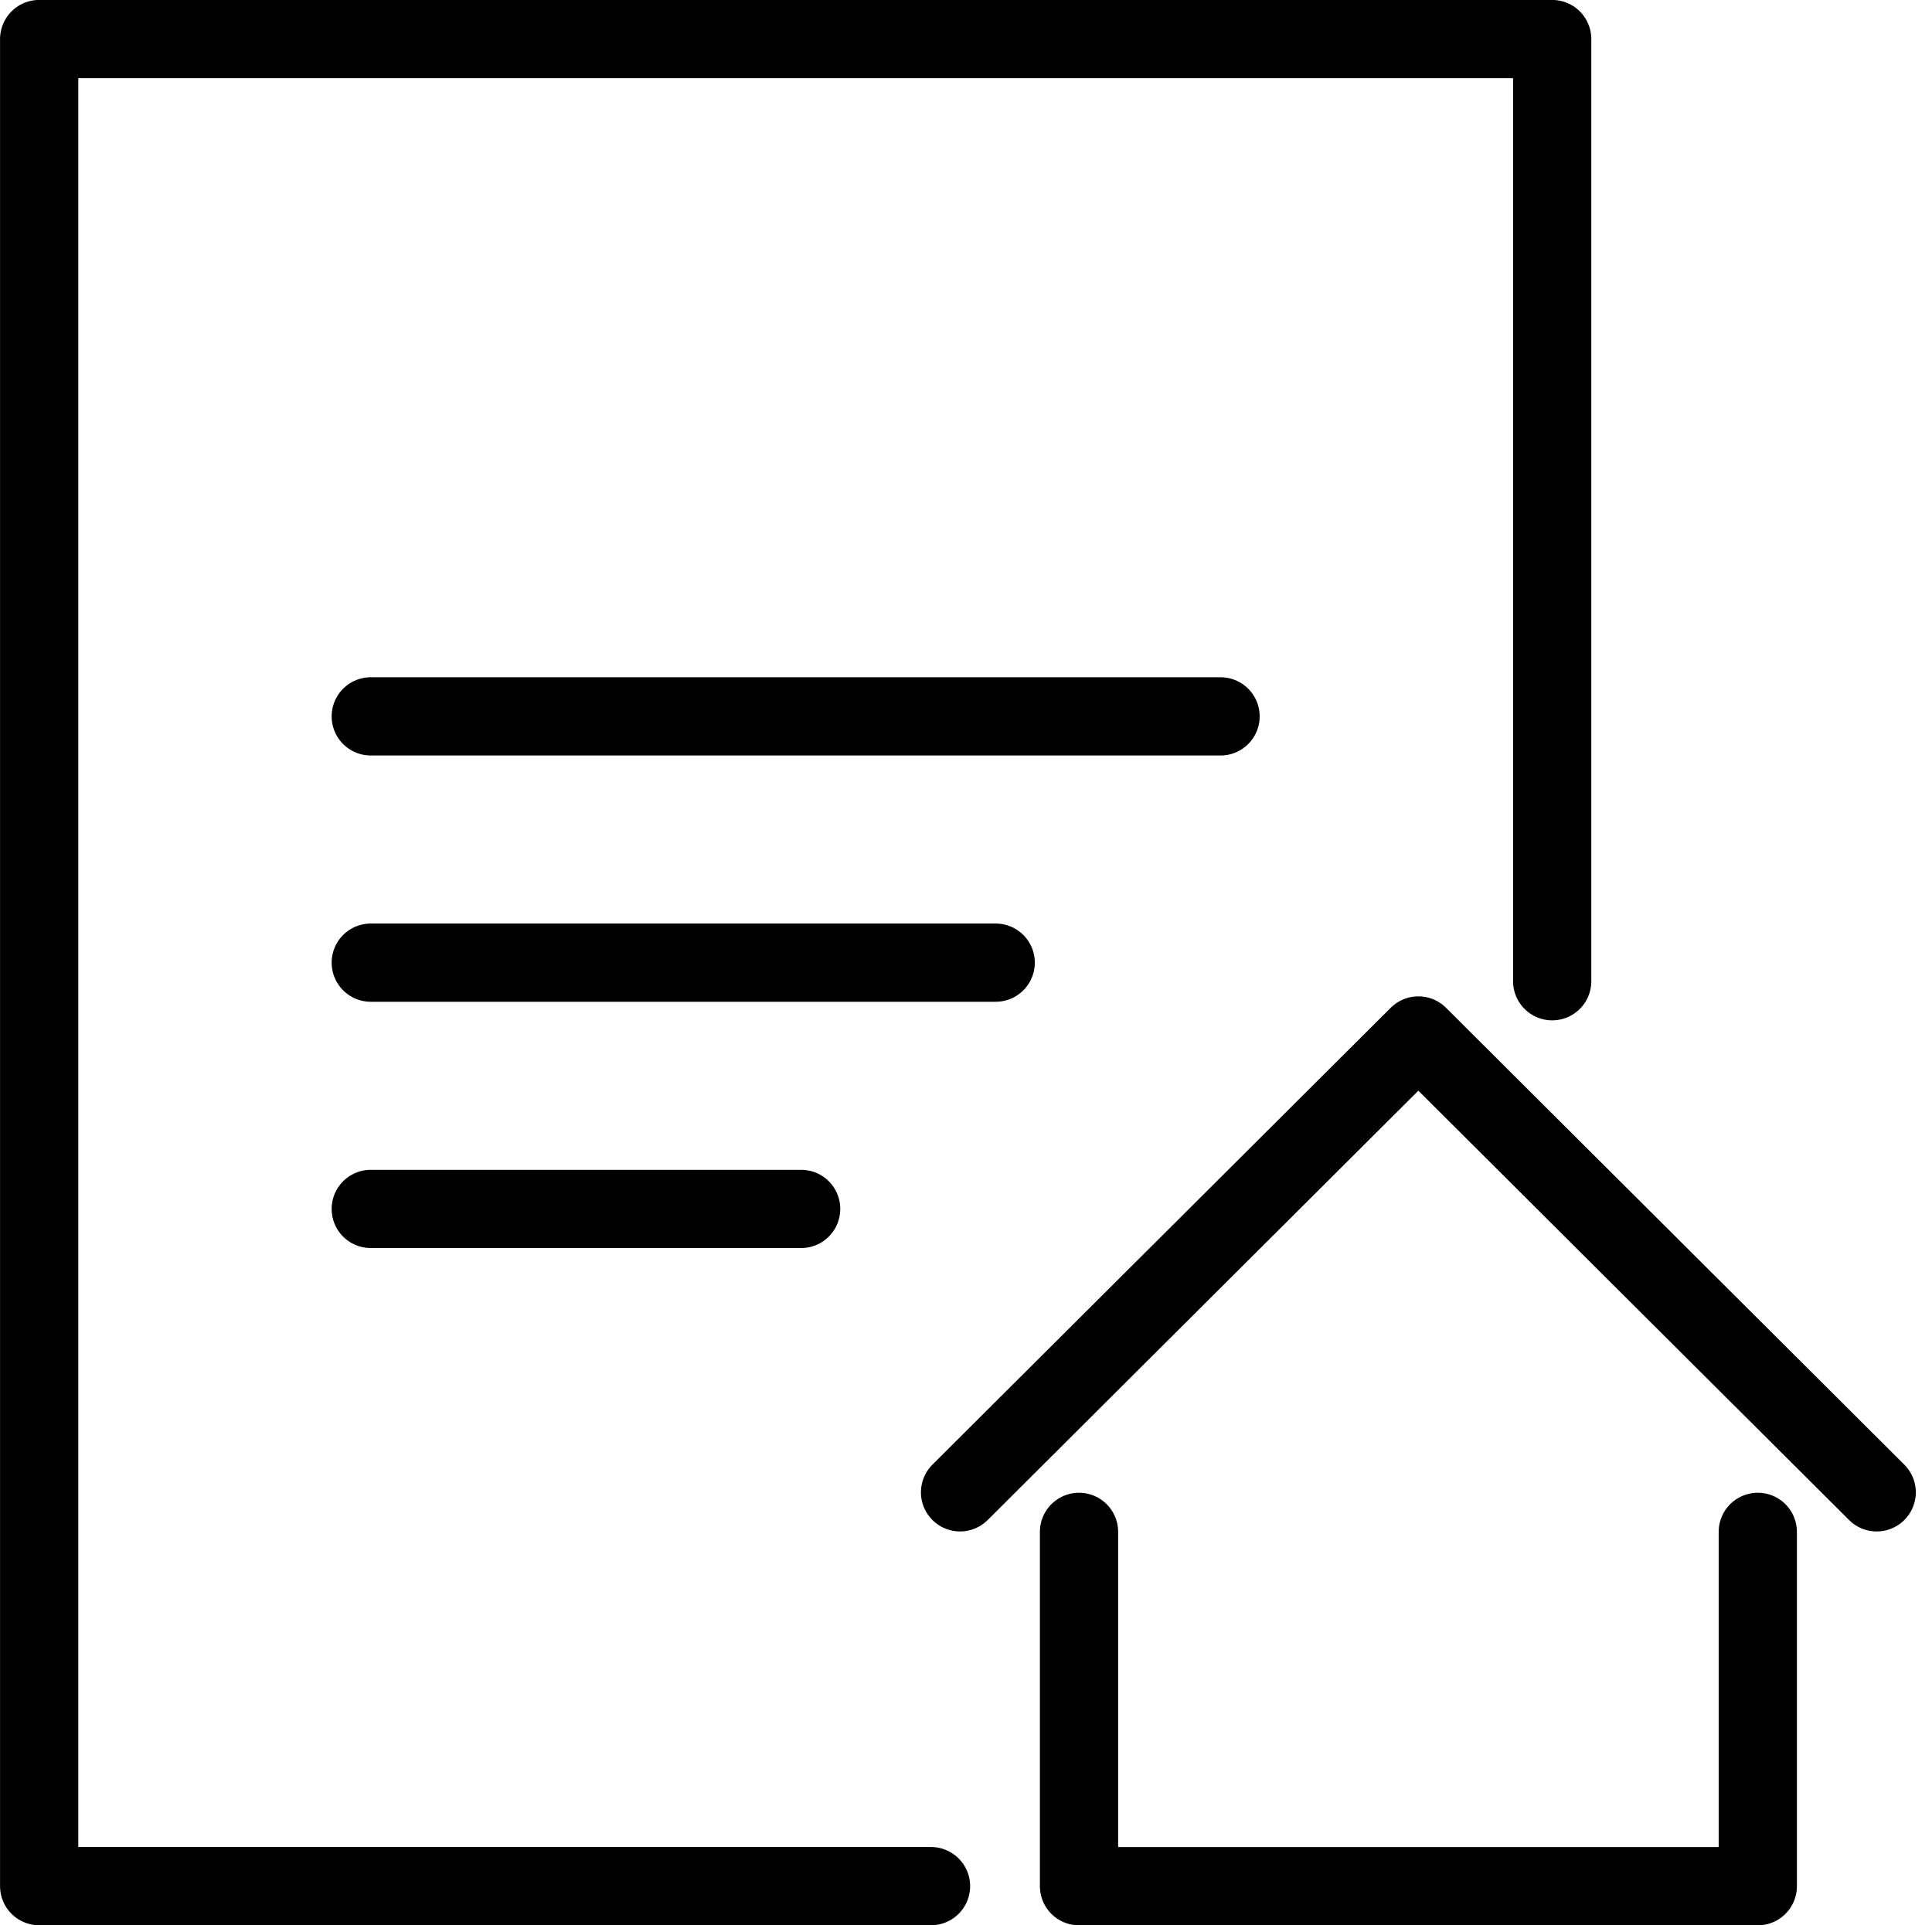
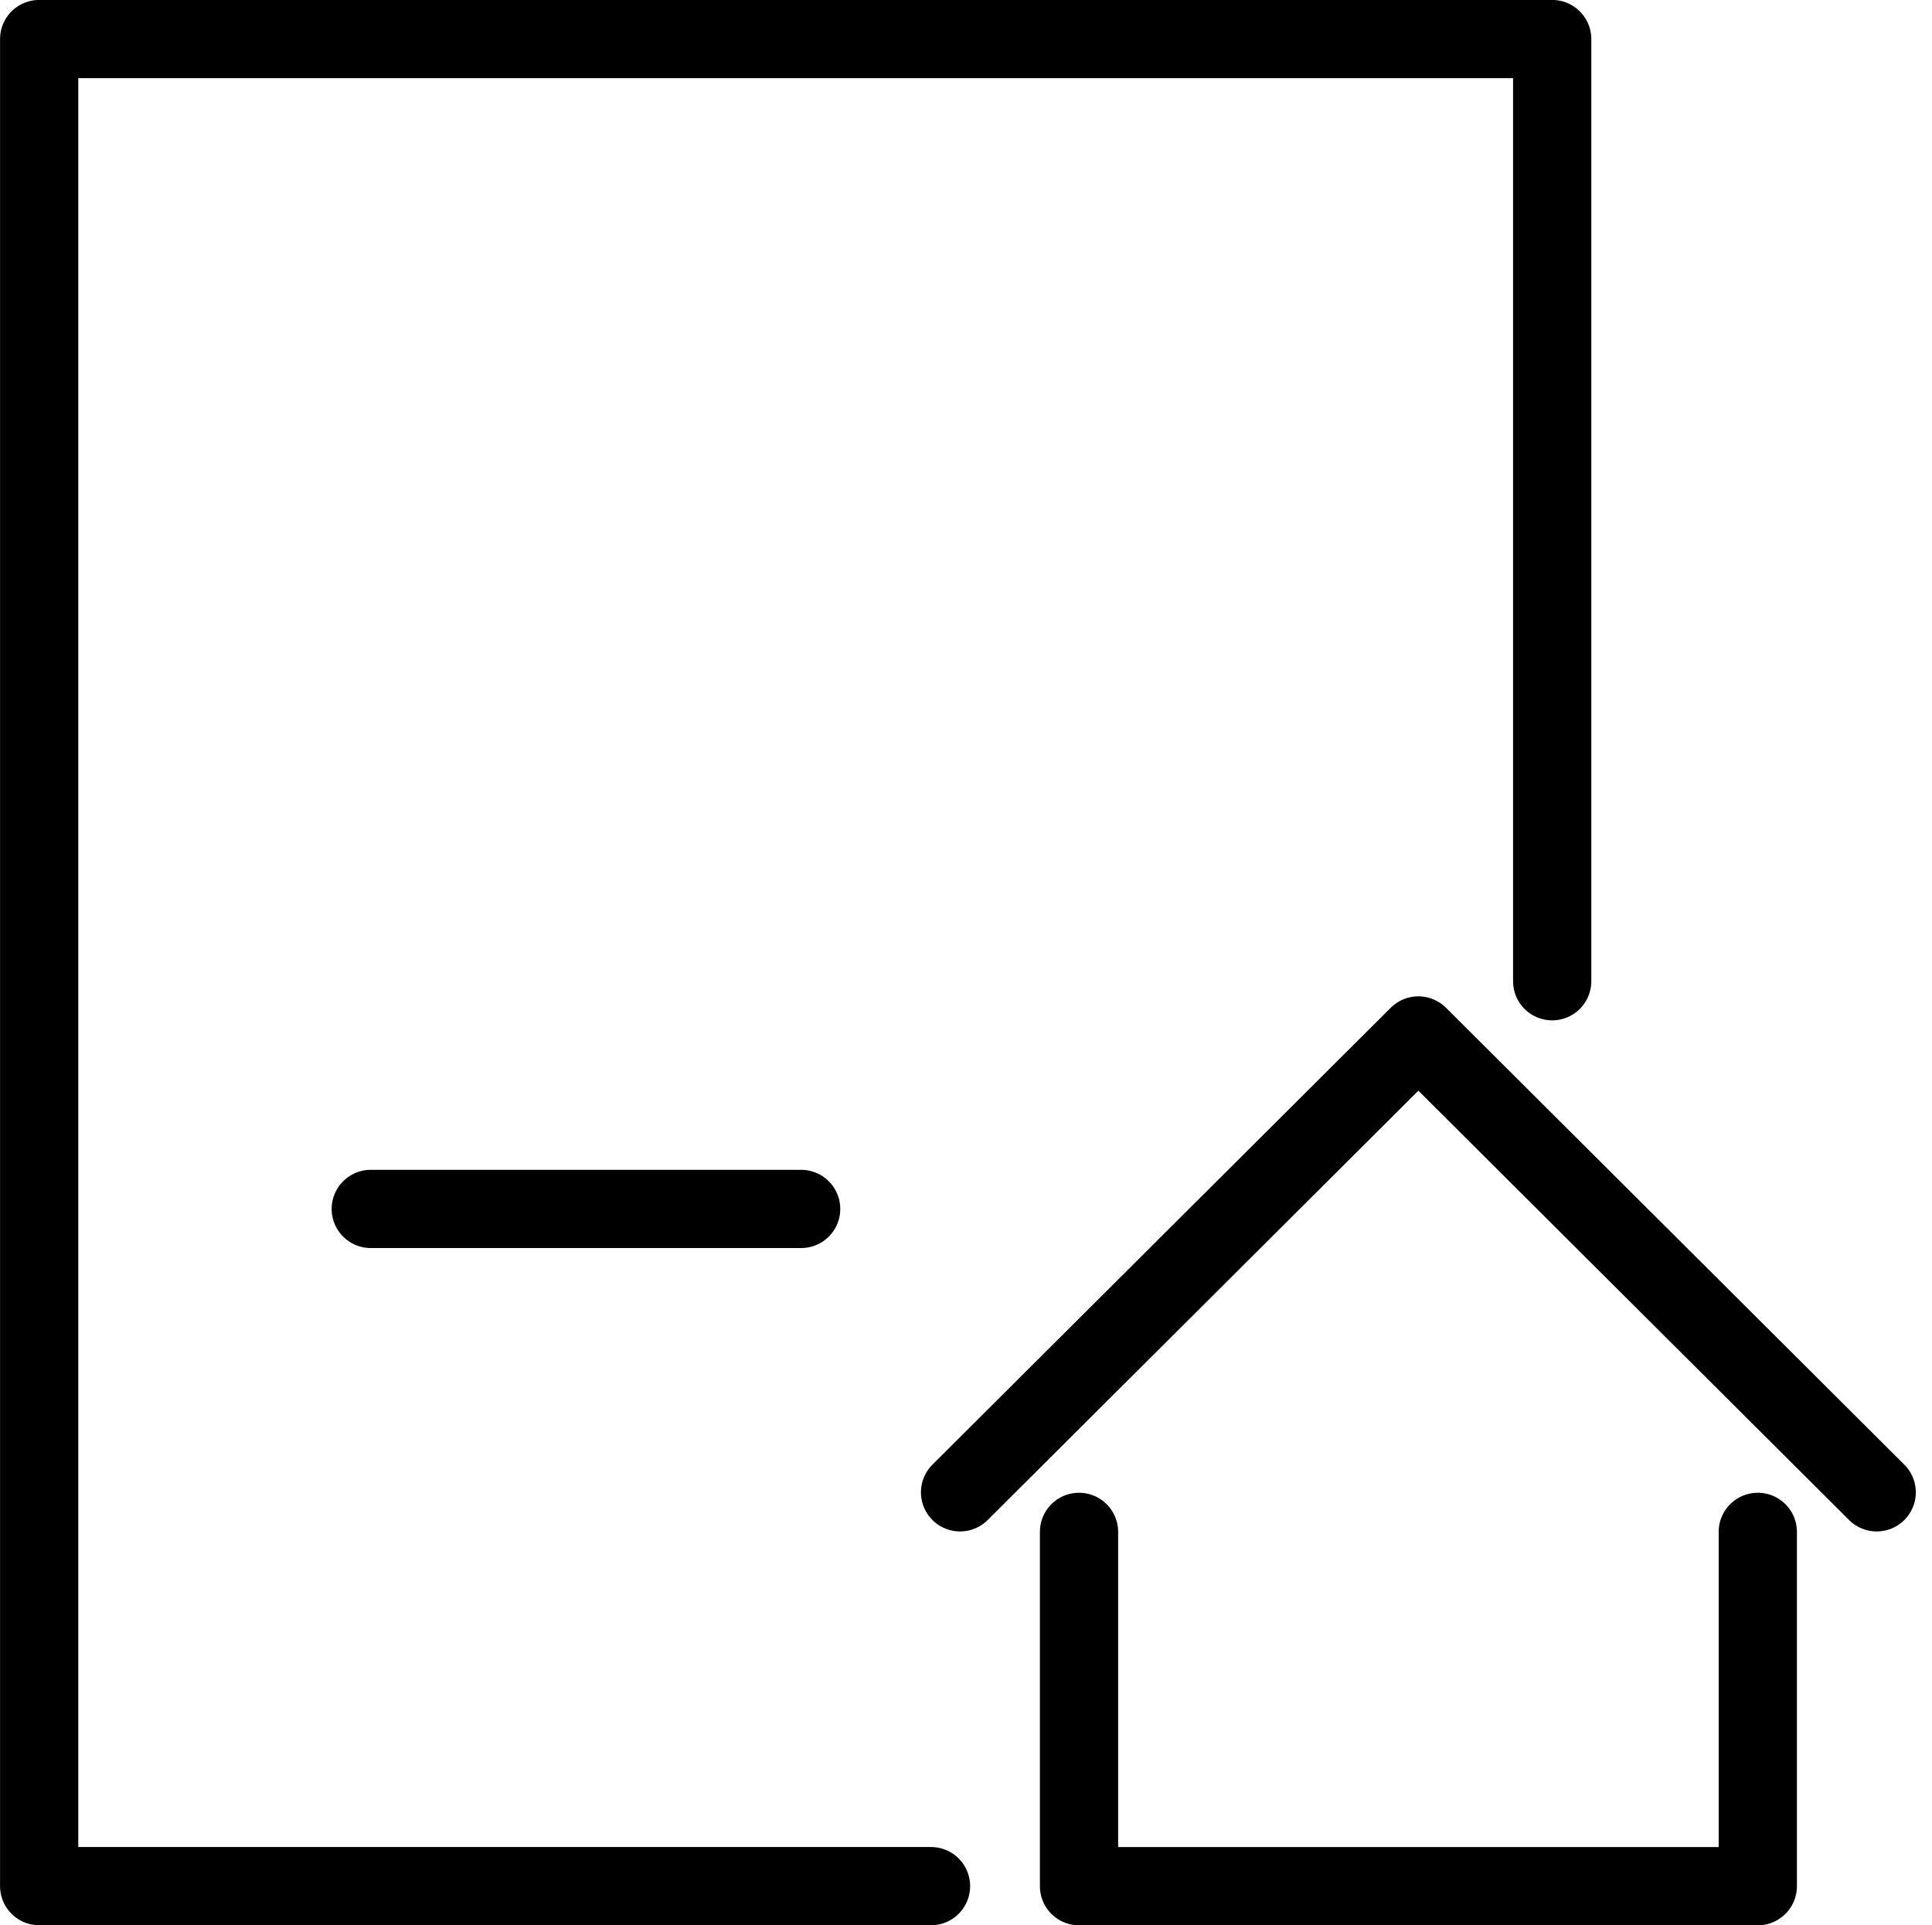
<svg xmlns="http://www.w3.org/2000/svg" width="123.478" height="123.053" viewBox="0 0 123.478 123.053">
  <g id="Group_2637" data-name="Group 2637" transform="translate(2.5 2.5)">
    <g id="Group_2624" data-name="Group 2624" transform="translate(58.859 63.677)">
      <path id="Path_3397" data-name="Path 3397" d="M8523.366,2021.219l-29.292-29.2-29.292,29.2" transform="translate(-8464.782 -1992.016)" fill="none" stroke="#000" stroke-linecap="round" stroke-linejoin="round" stroke-width="5" />
      <path id="Path_3398" data-name="Path 3398" d="M8490.676,2096.365v22.646h43.382v-22.646" transform="translate(-8483.073 -2064.635)" fill="none" stroke="#000" stroke-linecap="round" stroke-linejoin="round" stroke-width="5" />
    </g>
    <g id="Group_2636" data-name="Group 2636" transform="translate(0)">
      <g id="Group_2629" data-name="Group 2629" transform="translate(21.196 43.286)">
-         <line id="Line_440" data-name="Line 440" x1="54.312" fill="none" stroke="#000" stroke-linecap="round" stroke-linejoin="round" stroke-width="5" />
-         <line id="Line_441" data-name="Line 441" x1="39.941" transform="translate(0 15.74)" fill="none" stroke="#000" stroke-linecap="round" stroke-linejoin="round" stroke-width="5" />
        <line id="Line_442" data-name="Line 442" x1="27.507" transform="translate(0 31.481)" fill="none" stroke="#000" stroke-linecap="round" stroke-linejoin="round" stroke-width="5" />
      </g>
      <g id="Group_2635" data-name="Group 2635">
        <g id="Group_2634" data-name="Group 2634">
          <g id="Group_2633" data-name="Group 2633">
            <g id="Group_2632" data-name="Group 2632">
              <g id="Group_2631" data-name="Group 2631">
                <g id="Group_2630" data-name="Group 2630">
                  <path id="Path_3400" data-name="Path 3400" d="M8360.988,1842.818V1782.6h-96.7v118.053h57" transform="translate(-8264.285 -1782.604)" fill="none" stroke="#000" stroke-linecap="round" stroke-linejoin="round" stroke-width="5" />
                </g>
              </g>
            </g>
          </g>
        </g>
      </g>
    </g>
  </g>
</svg>